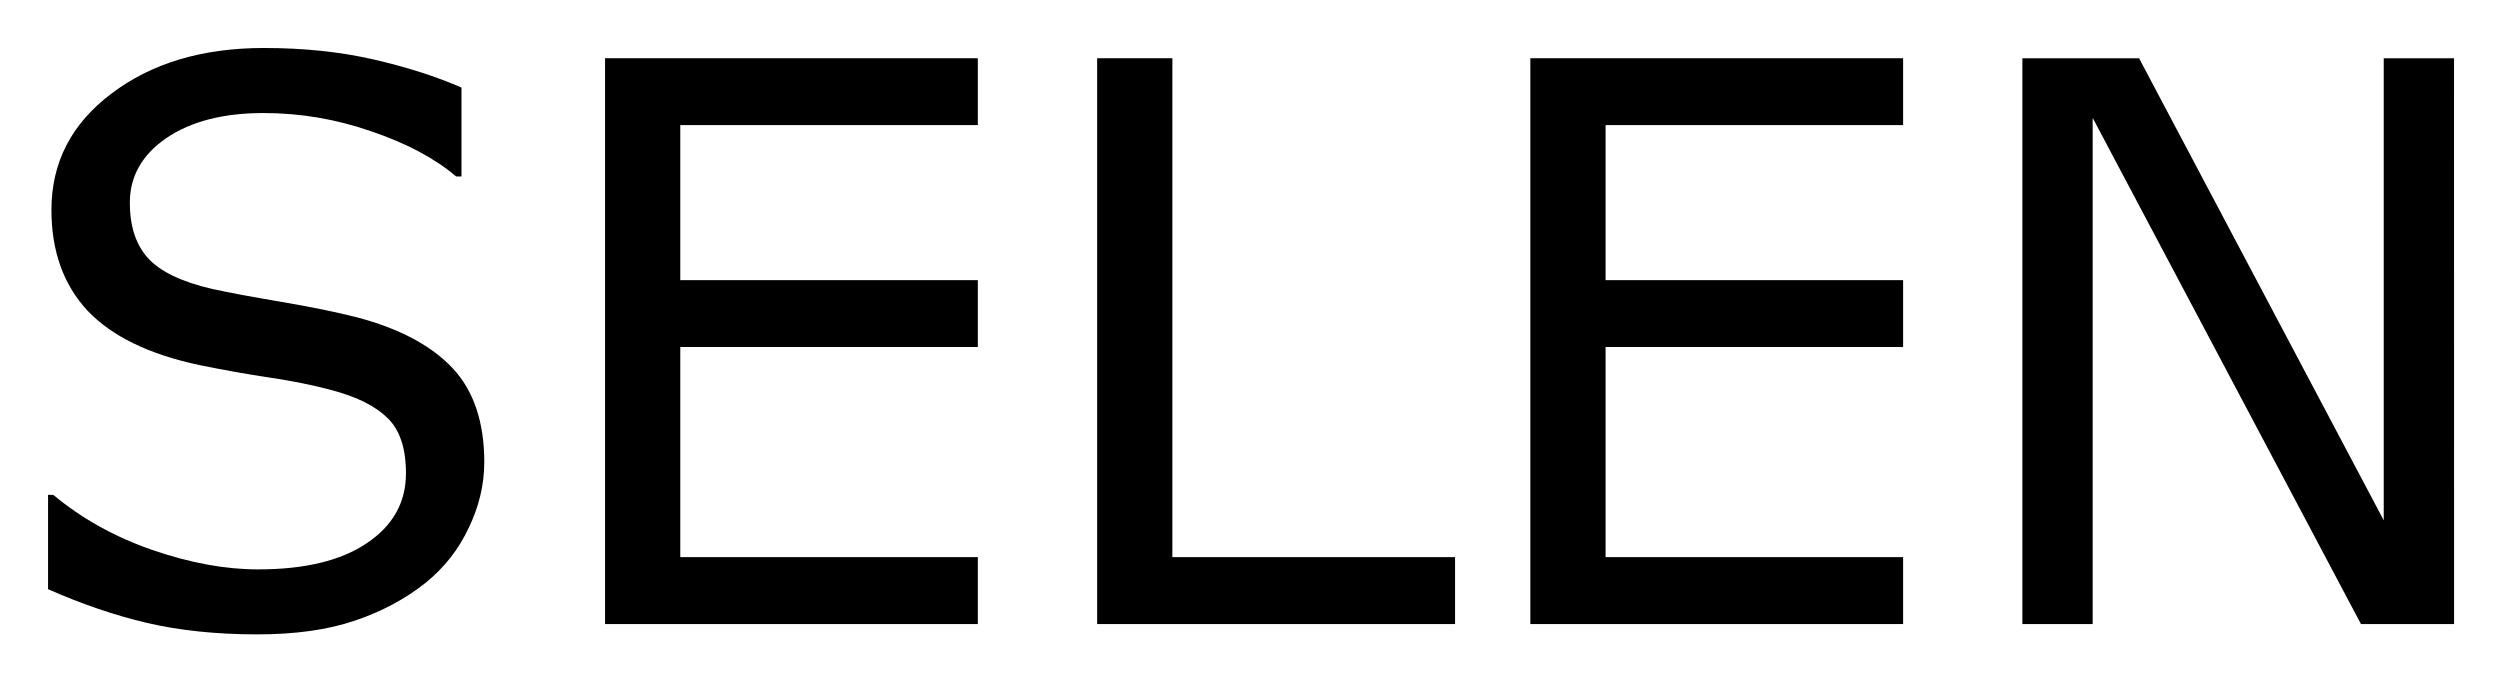
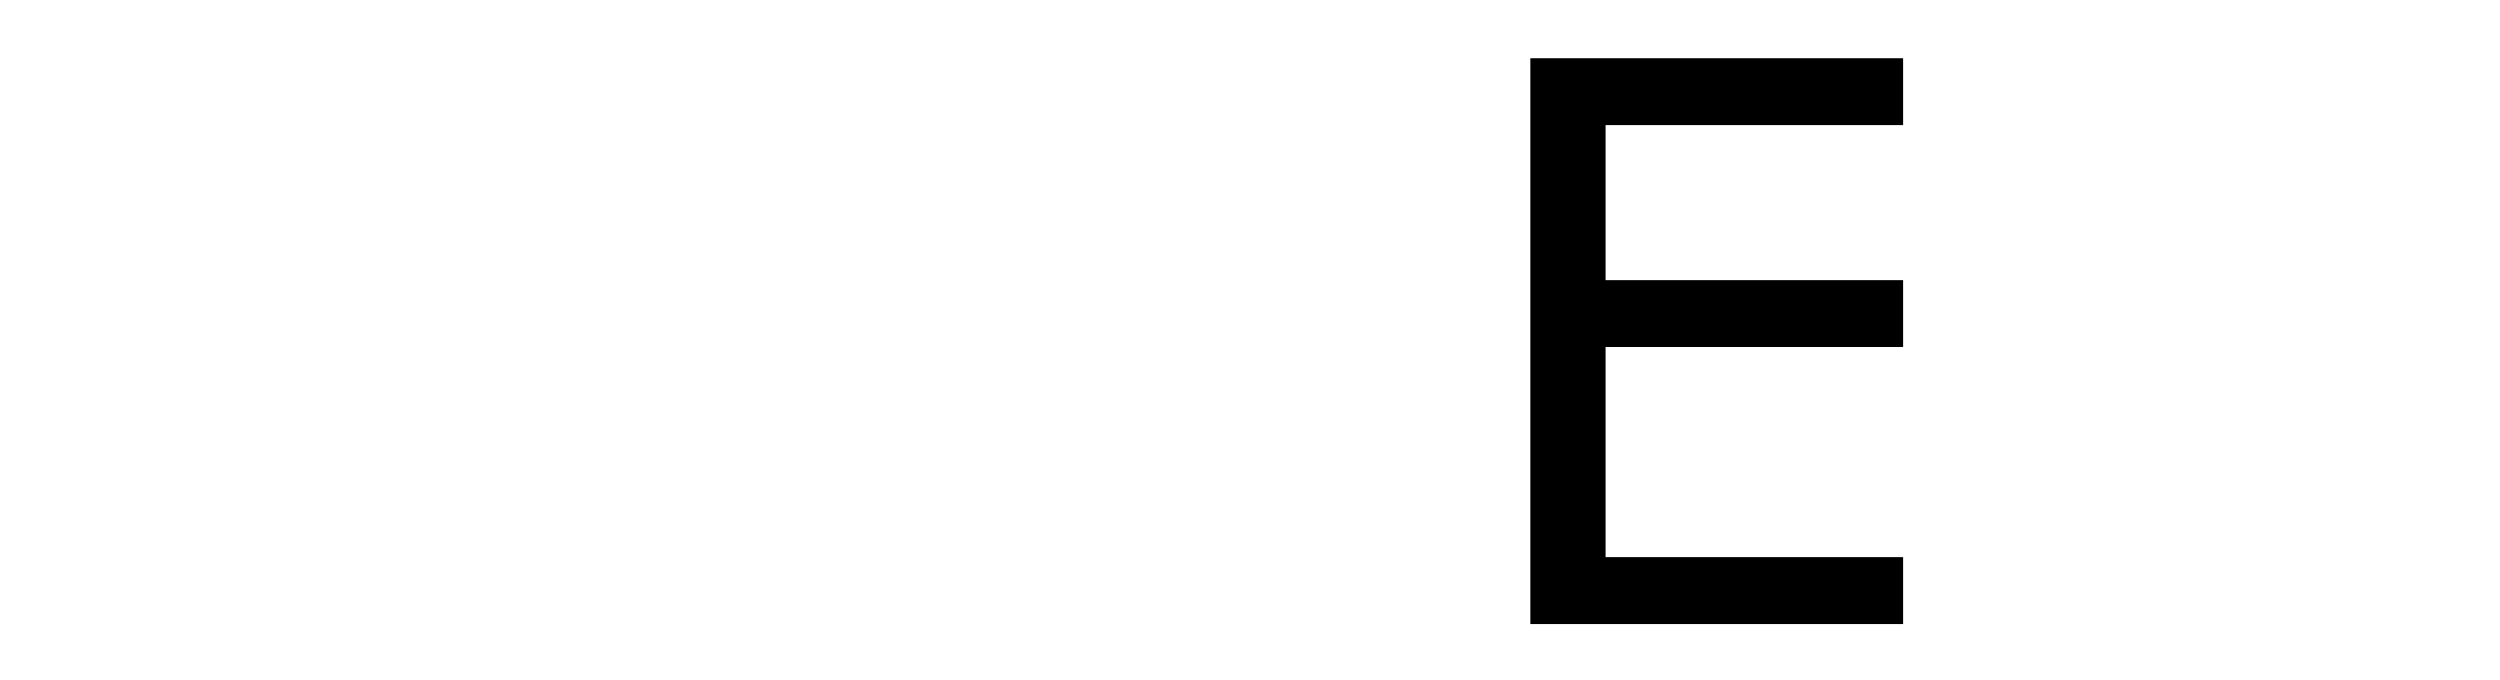
<svg xmlns="http://www.w3.org/2000/svg" role="img" viewBox="-0.74 -0.74 38.55 10.48">
  <title>SELEN logo</title>
  <g transform="translate(-.785 8.883)">
-     <path d="M7.512-2.49q0 .51-.24 1.008-.234.498-.662.844-.469.375-1.096.586-.621.211-1.5.211-.943 0-1.699-.176-.75-.176-1.529-.521V-1.992H.867q.662.551 1.529.85.867.299 1.629.299 1.078 0 1.676-.404.604-.404.604-1.078 0-.58-.287-.855-.281-.275-.861-.428-.439-.117-.955-.193-.51-.076-1.084-.193-1.16-.246-1.723-.838Q.838-5.432.838-6.387q0-1.096.926-1.793.926-.703 2.35-.703.92 0 1.688.176t1.359.434v1.371h-.082q-.498-.422-1.312-.697-.809-.281-1.658-.281-.932 0-1.5.387-.562.387-.562.996 0 .545.281.855t.99.475q.375.082 1.066.199t1.172.24q.973.258 1.465.779.492.521.492 1.459z" />
-     <path d="M15.123 0H9.375v-8.725h5.748v1.031h-4.588v2.391h4.588v1.031h-4.588v3.24h4.588z" />
-     <path d="M22.482 0H16.963v-8.725h1.16v7.693h4.359z" />
    <path d="M29.391 0h-5.748v-8.725h5.748v1.031h-4.588v2.391h4.588v1.031h-4.588v3.24h4.588z" />
-     <path d="M37.887 0h-1.436l-4.137-7.805V0h-1.084v-8.725h1.799l3.773 7.125v-7.125h1.084z" />
  </g>
</svg>